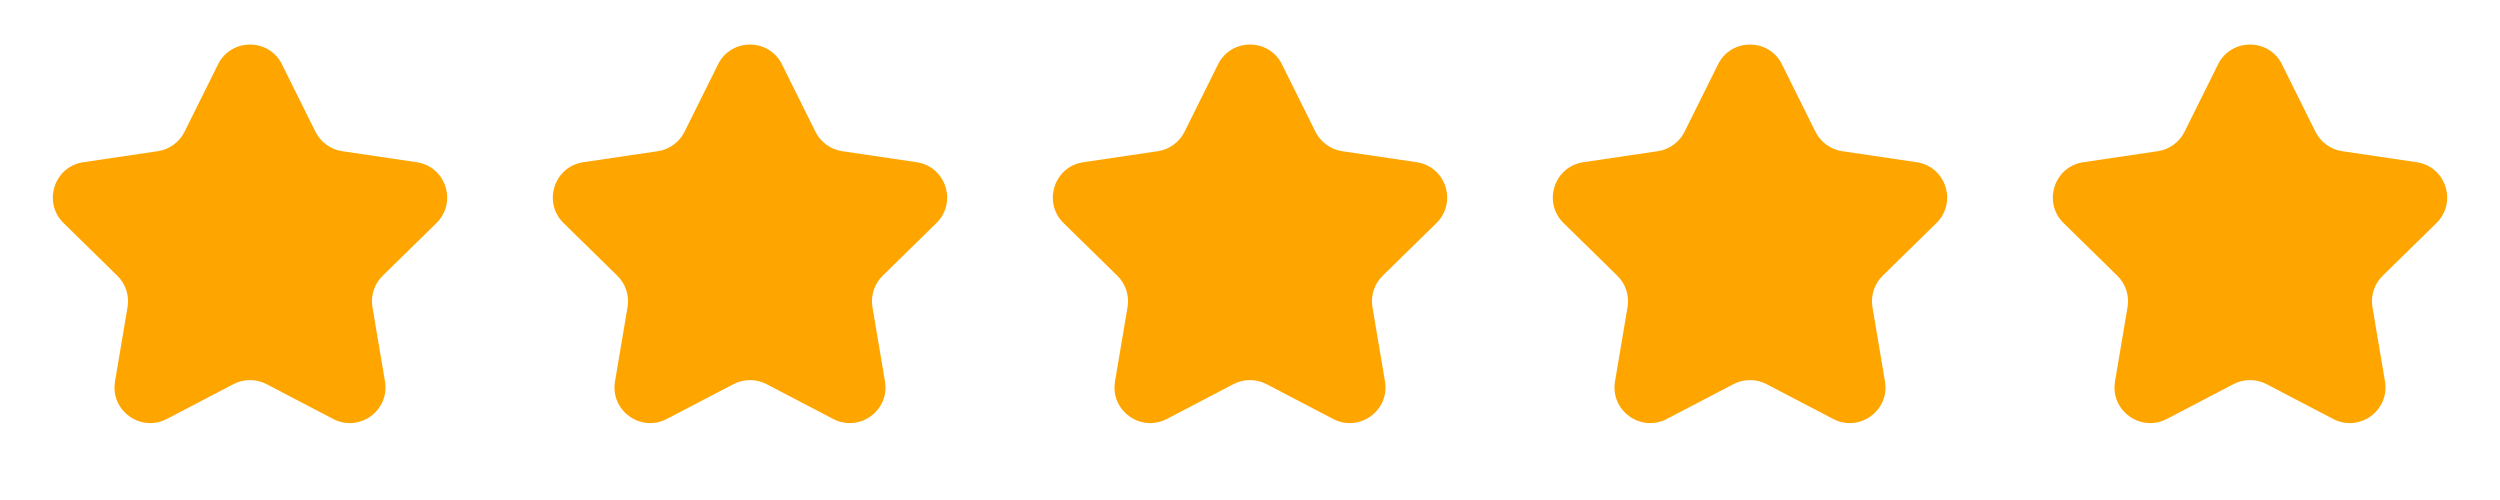
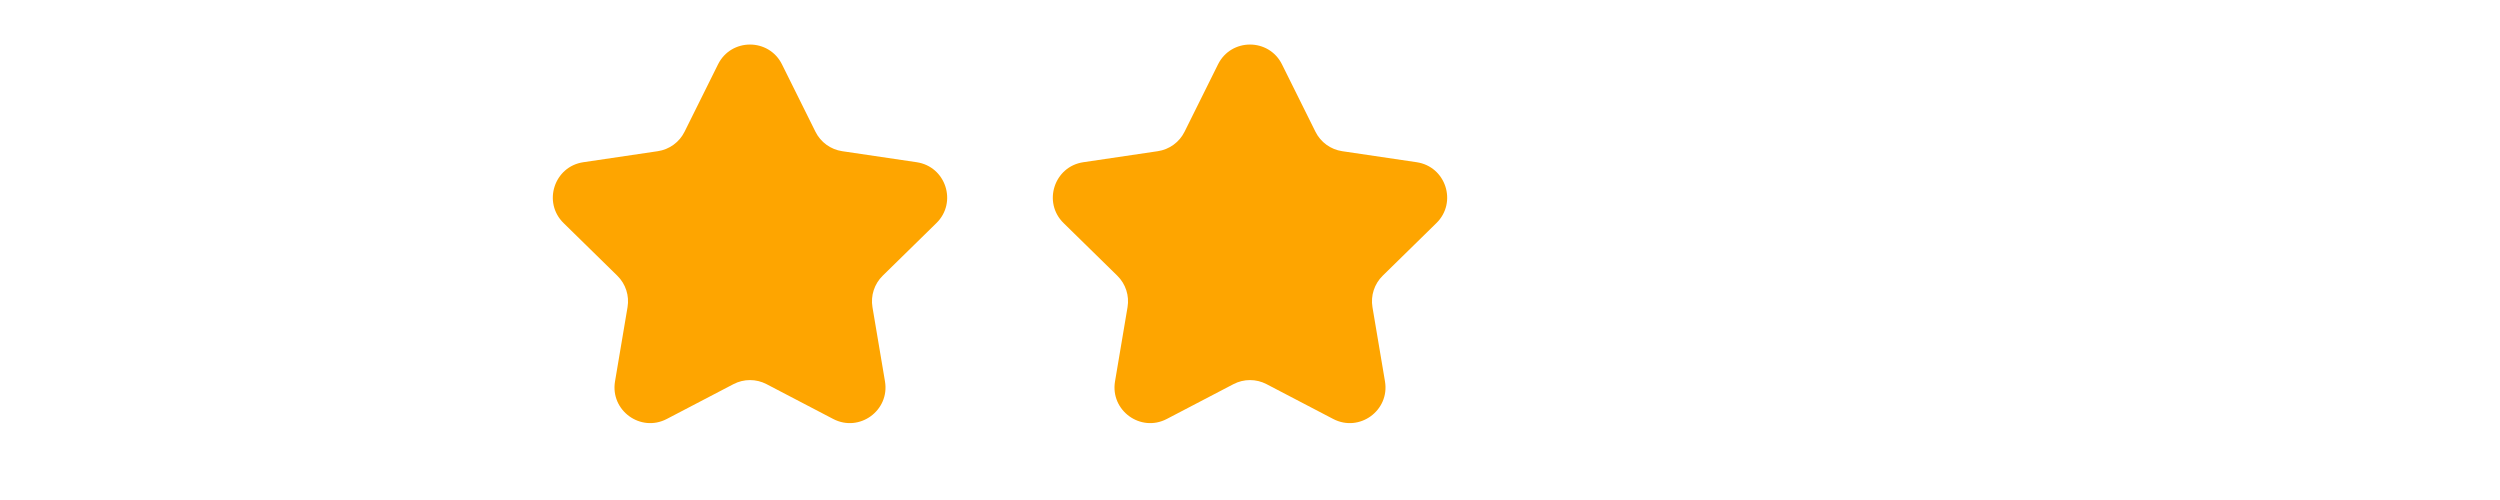
<svg xmlns="http://www.w3.org/2000/svg" width="140" height="28" viewBox="0 0 140 28" fill="none">
-   <path d="M12.209 3.605C12.944 2.125 15.056 2.125 15.791 3.605L17.666 7.379C17.957 7.965 18.517 8.371 19.164 8.467L23.333 9.084C24.968 9.326 25.62 11.334 24.44 12.491L21.43 15.441C20.963 15.899 20.749 16.556 20.858 17.202L21.559 21.357C21.834 22.987 20.126 24.228 18.661 23.463L14.926 21.512C14.346 21.209 13.654 21.209 13.074 21.512L9.339 23.463C7.874 24.228 6.166 22.987 6.441 21.357L7.142 17.202C7.251 16.556 7.037 15.899 6.57 15.441L3.56 12.491C2.38 11.334 3.032 9.326 4.667 9.084L8.836 8.467C9.483 8.371 10.043 7.965 10.334 7.379L12.209 3.605Z" fill="#FEA500" />
  <path d="M40.209 3.605C40.944 2.125 43.056 2.125 43.791 3.605L45.666 7.379C45.957 7.965 46.517 8.371 47.164 8.467L51.333 9.084C52.968 9.326 53.62 11.334 52.44 12.491L49.43 15.441C48.963 15.899 48.749 16.556 48.858 17.202L49.559 21.357C49.834 22.987 48.126 24.228 46.661 23.463L42.926 21.512C42.346 21.209 41.654 21.209 41.074 21.512L37.339 23.463C35.874 24.228 34.166 22.987 34.441 21.357L35.142 17.202C35.251 16.556 35.037 15.899 34.57 15.441L31.56 12.491C30.38 11.334 31.032 9.326 32.667 9.084L36.836 8.467C37.483 8.371 38.043 7.965 38.334 7.379L40.209 3.605Z" fill="#FEA500" />
  <path d="M68.209 3.605C68.944 2.125 71.056 2.125 71.791 3.605L73.666 7.379C73.957 7.965 74.517 8.371 75.164 8.467L79.333 9.084C80.968 9.326 81.62 11.334 80.44 12.491L77.43 15.441C76.963 15.899 76.749 16.556 76.858 17.202L77.559 21.357C77.834 22.987 76.126 24.228 74.661 23.463L70.926 21.512C70.346 21.209 69.654 21.209 69.074 21.512L65.339 23.463C63.874 24.228 62.166 22.987 62.441 21.357L63.142 17.202C63.251 16.556 63.037 15.899 62.57 15.441L59.56 12.491C58.38 11.334 59.032 9.326 60.667 9.084L64.836 8.467C65.483 8.371 66.043 7.965 66.334 7.379L68.209 3.605Z" fill="#FEA500" />
-   <path d="M96.209 3.605C96.944 2.125 99.056 2.125 99.791 3.605L101.666 7.379C101.957 7.965 102.517 8.371 103.164 8.467L107.333 9.084C108.968 9.326 109.62 11.334 108.44 12.491L105.43 15.441C104.963 15.899 104.749 16.556 104.858 17.202L105.559 21.357C105.834 22.987 104.126 24.228 102.661 23.463L98.926 21.512C98.346 21.209 97.654 21.209 97.074 21.512L93.339 23.463C91.874 24.228 90.166 22.987 90.441 21.357L91.142 17.202C91.251 16.556 91.037 15.899 90.57 15.441L87.56 12.491C86.38 11.334 87.032 9.326 88.667 9.084L92.836 8.467C93.483 8.371 94.043 7.965 94.334 7.379L96.209 3.605Z" fill="#FEA500" />
-   <path d="M124.209 3.605C124.944 2.125 127.056 2.125 127.791 3.605L129.666 7.379C129.957 7.965 130.517 8.371 131.164 8.467L135.333 9.084C136.968 9.326 137.62 11.334 136.44 12.491L133.43 15.441C132.963 15.899 132.749 16.556 132.858 17.202L133.559 21.357C133.834 22.987 132.126 24.228 130.661 23.463L126.926 21.512C126.346 21.209 125.654 21.209 125.074 21.512L121.339 23.463C119.874 24.228 118.166 22.987 118.441 21.357L119.142 17.202C119.251 16.556 119.037 15.899 118.57 15.441L115.56 12.491C114.38 11.334 115.032 9.326 116.667 9.084L120.836 8.467C121.483 8.371 122.043 7.965 122.334 7.379L124.209 3.605Z" fill="#FEA500" />
</svg>